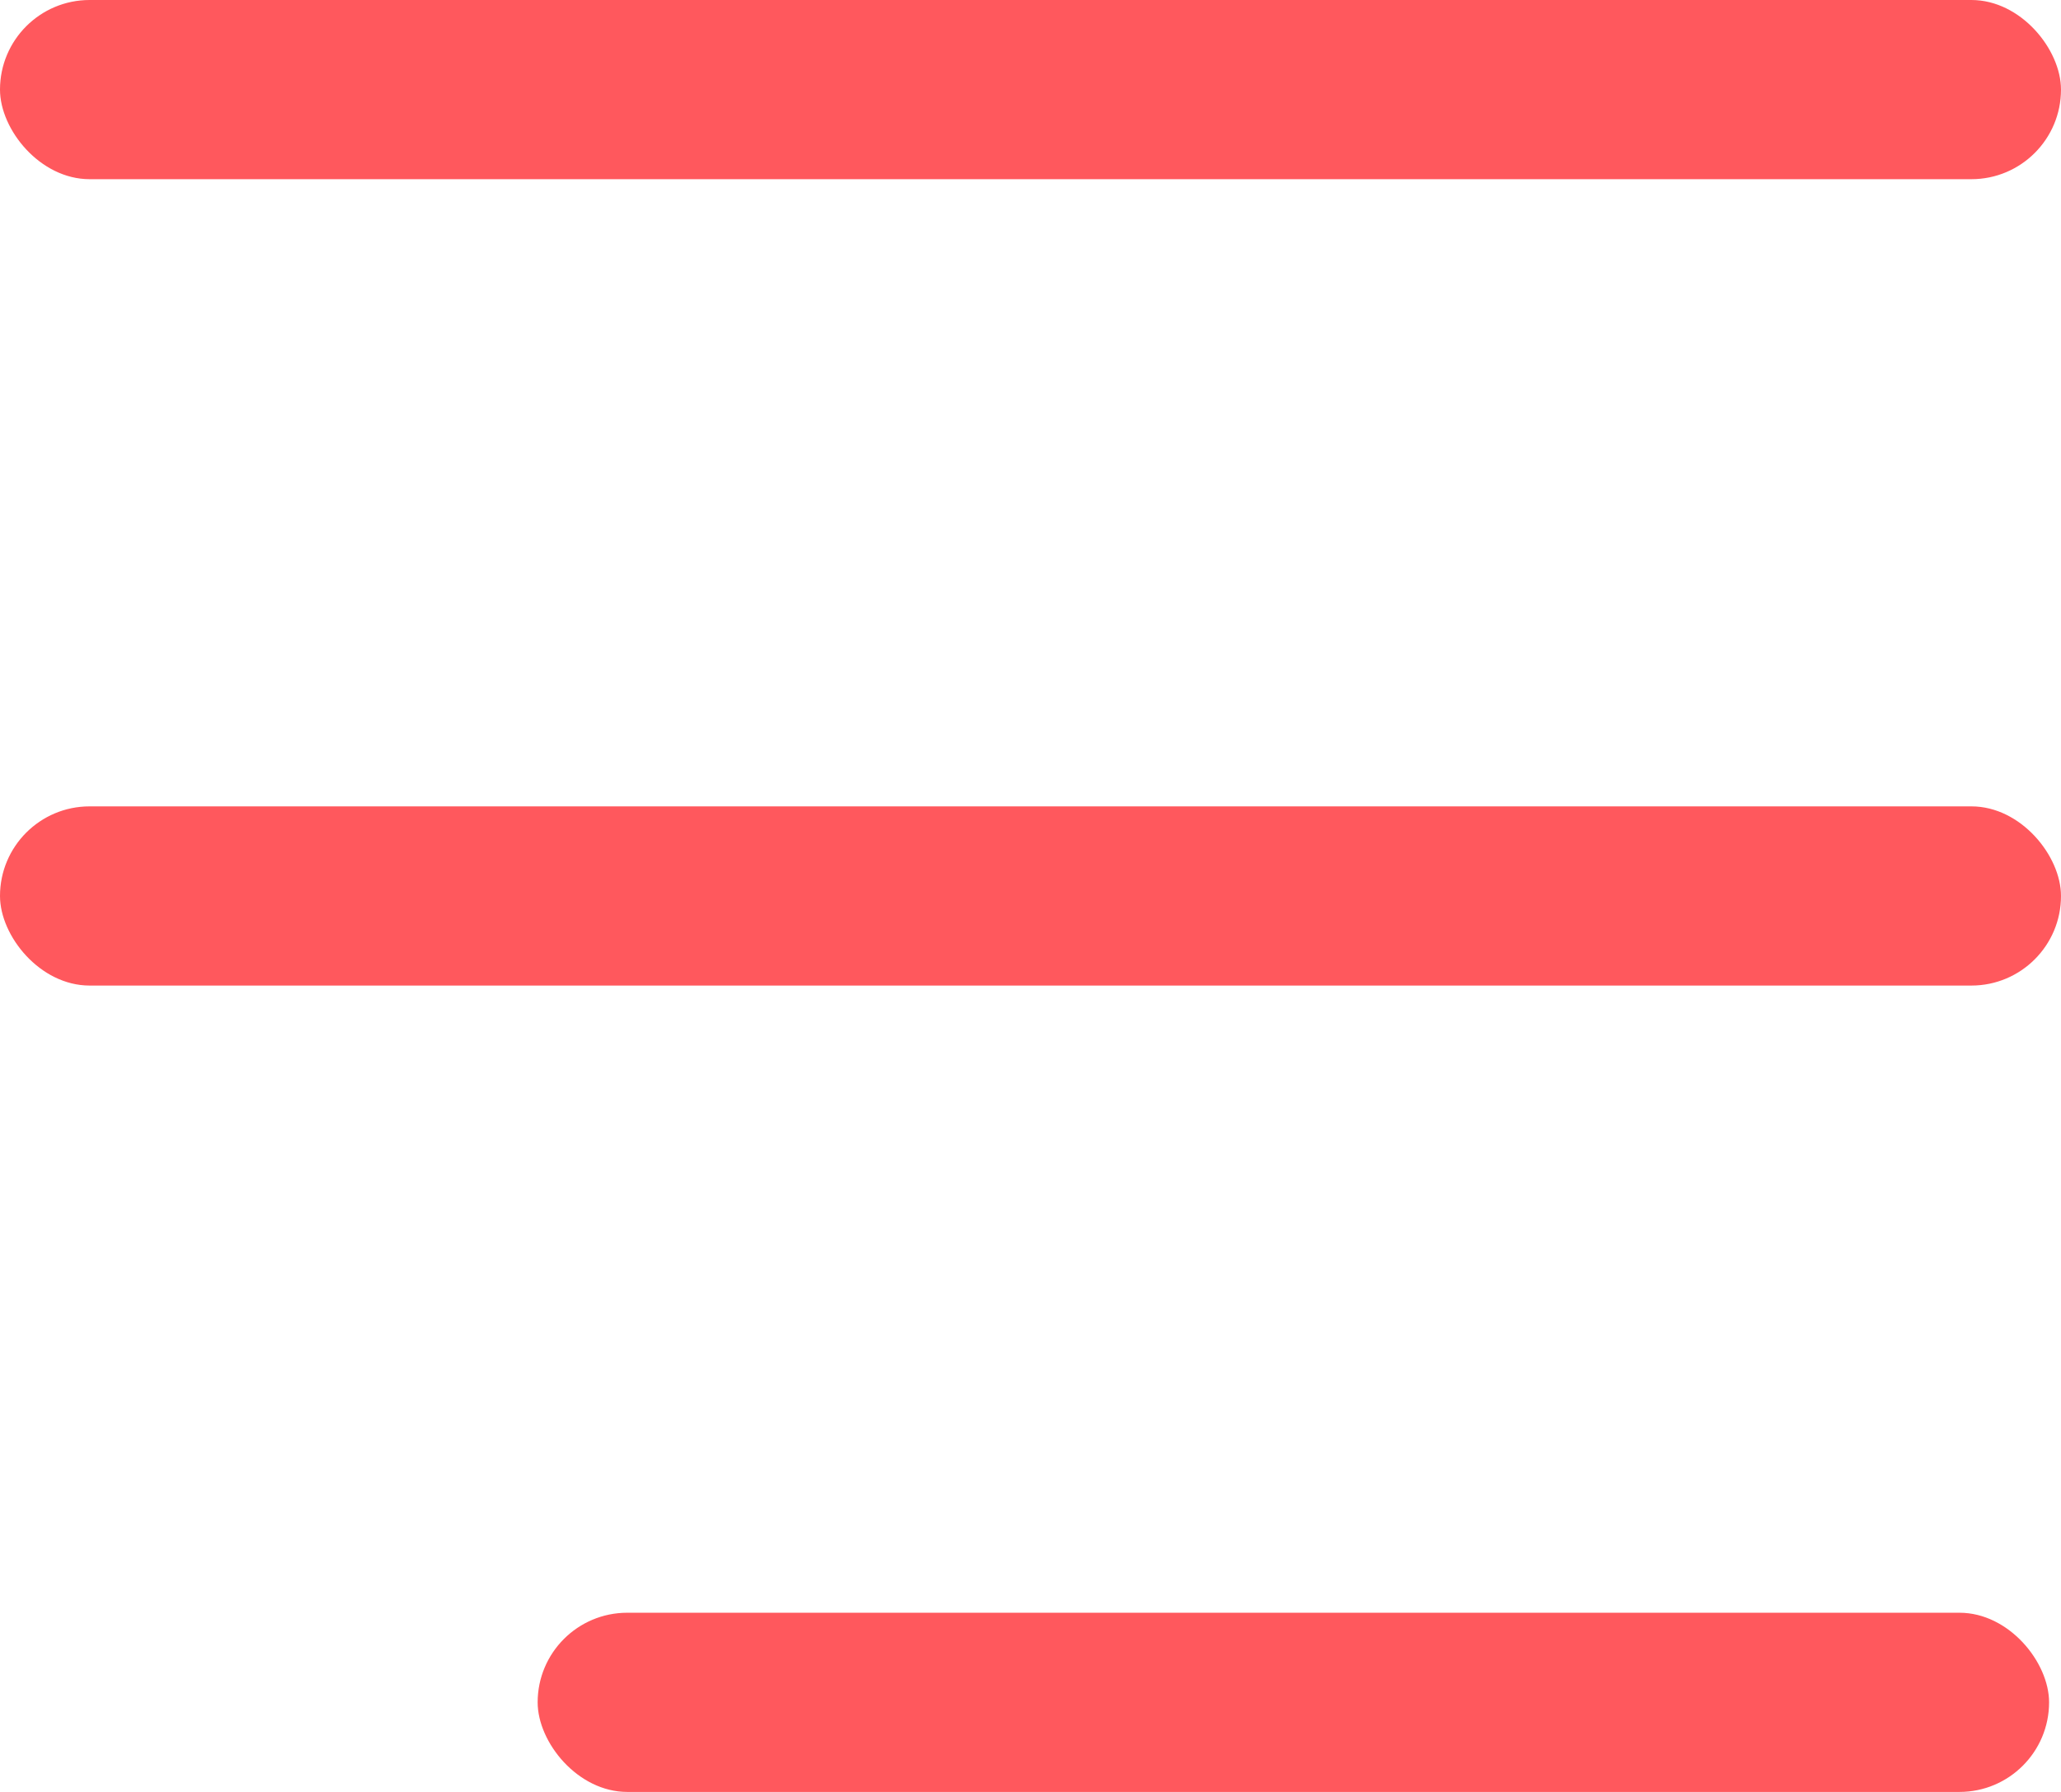
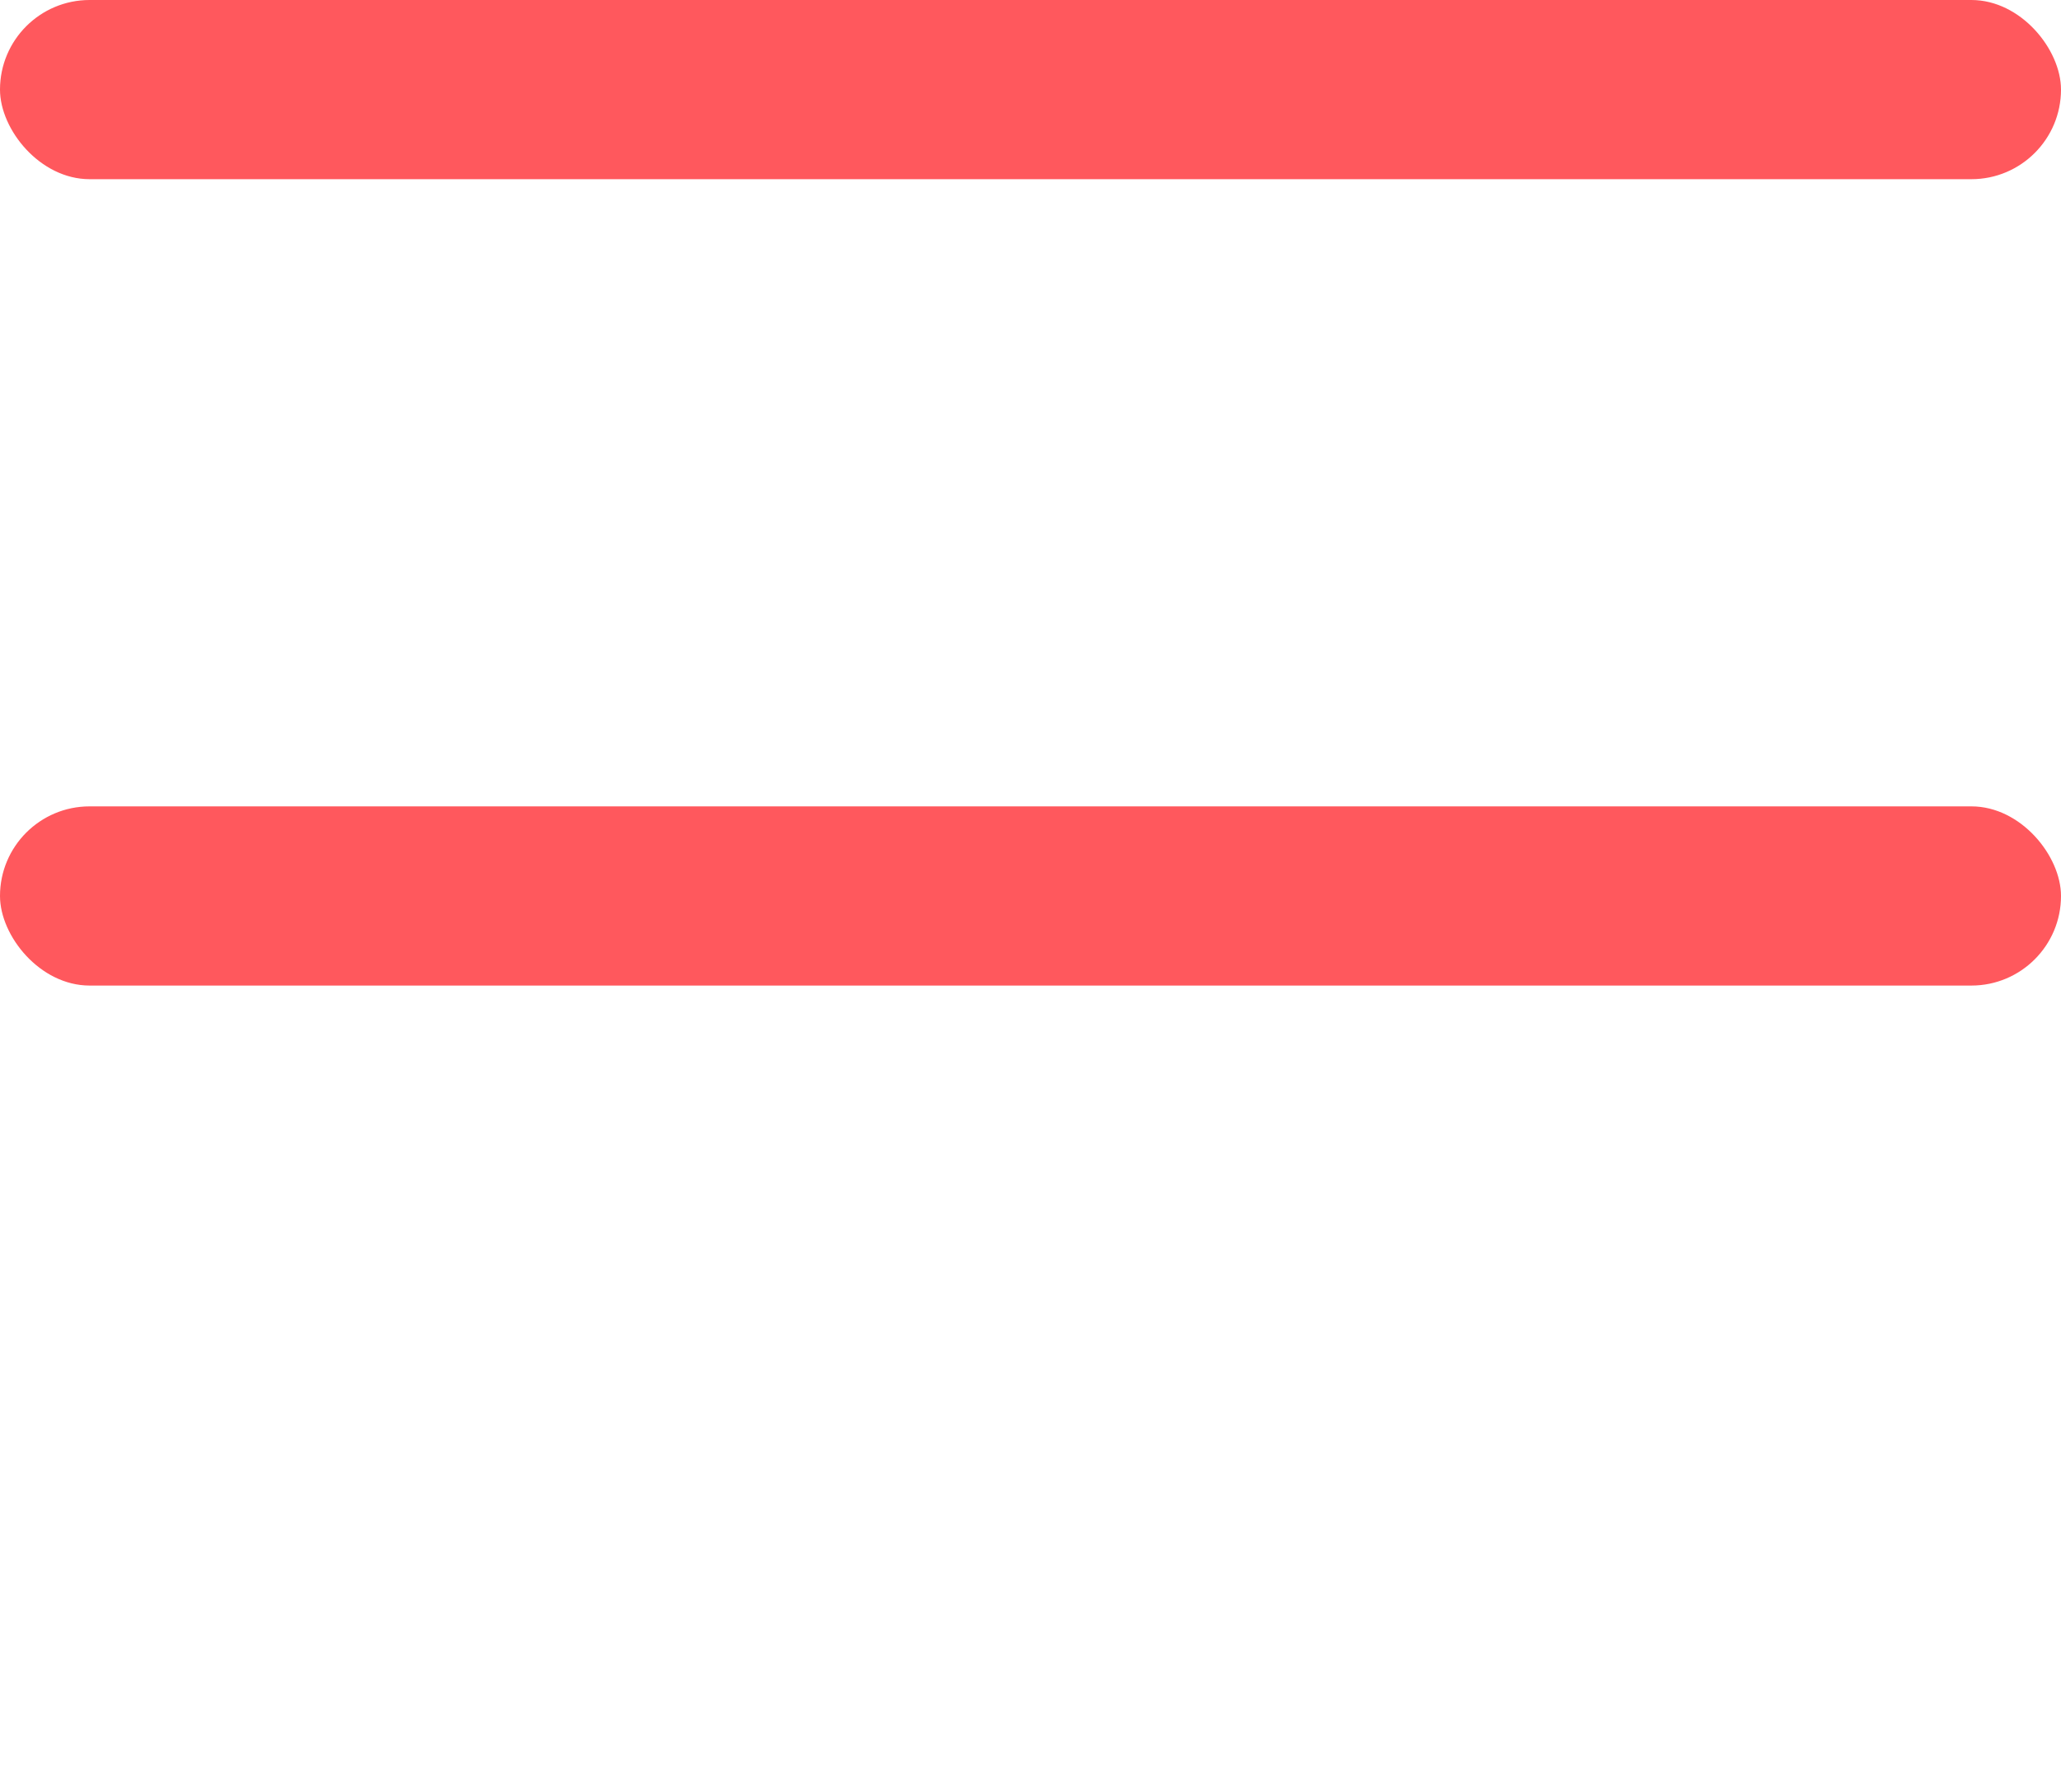
<svg xmlns="http://www.w3.org/2000/svg" width="23px" height="20px" viewBox="0 0 23 20" version="1.1">
  <title>Group</title>
  <desc>Created with Sketch.</desc>
  <defs />
  <g id="Visual-Design-·-Deliverable" stroke="none" stroke-width="1" fill="none" fill-rule="evenodd">
    <g id="VD-Home-·-Mobile" transform="translate(-273, -24)" fill="#FF585D" fill-rule="nonzero">
      <g id="Group-12" transform="translate(24, 24)">
        <g id="Group" transform="translate(249, 0)">
          <rect id="Rectangle" x="0" y="0" width="23" height="2" rx="1" />
          <rect id="Rectangle-Copy" x="0" y="9" width="23" height="2" rx="1" />
-           <rect id="Rectangle-Copy" x="6" y="18" width="16.867" height="2" rx="1" />
        </g>
      </g>
    </g>
  </g>
</svg>